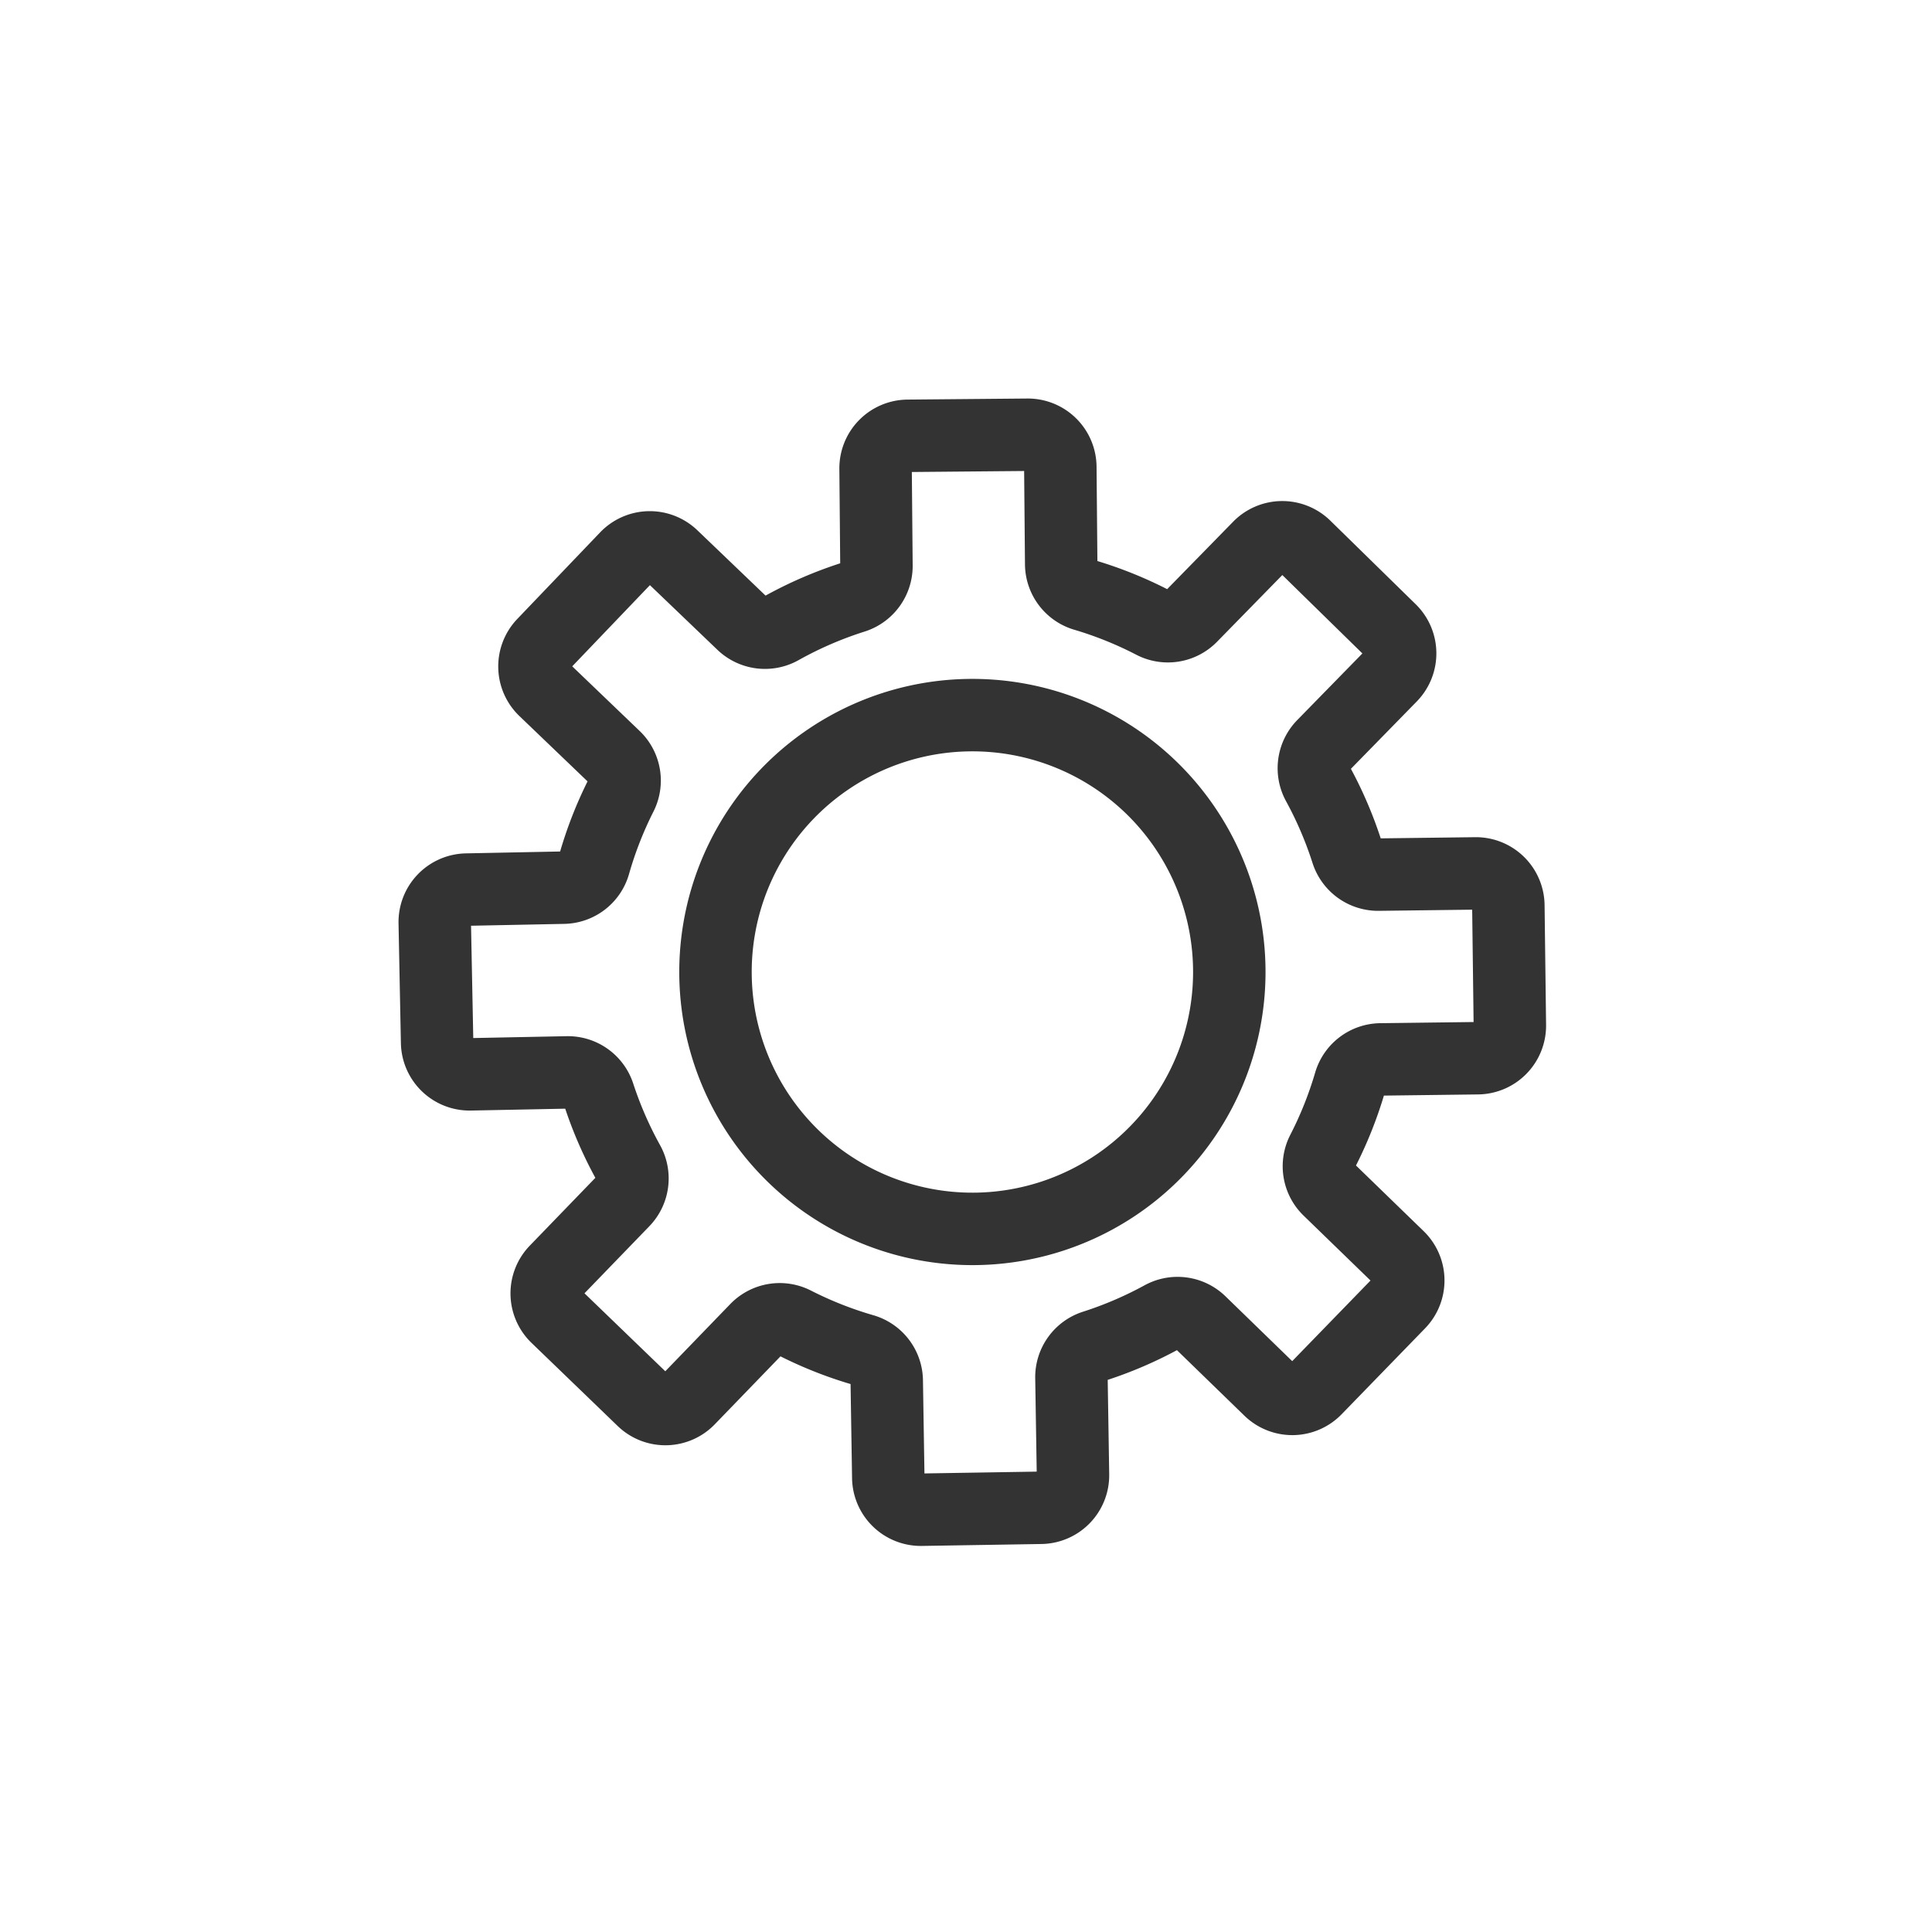
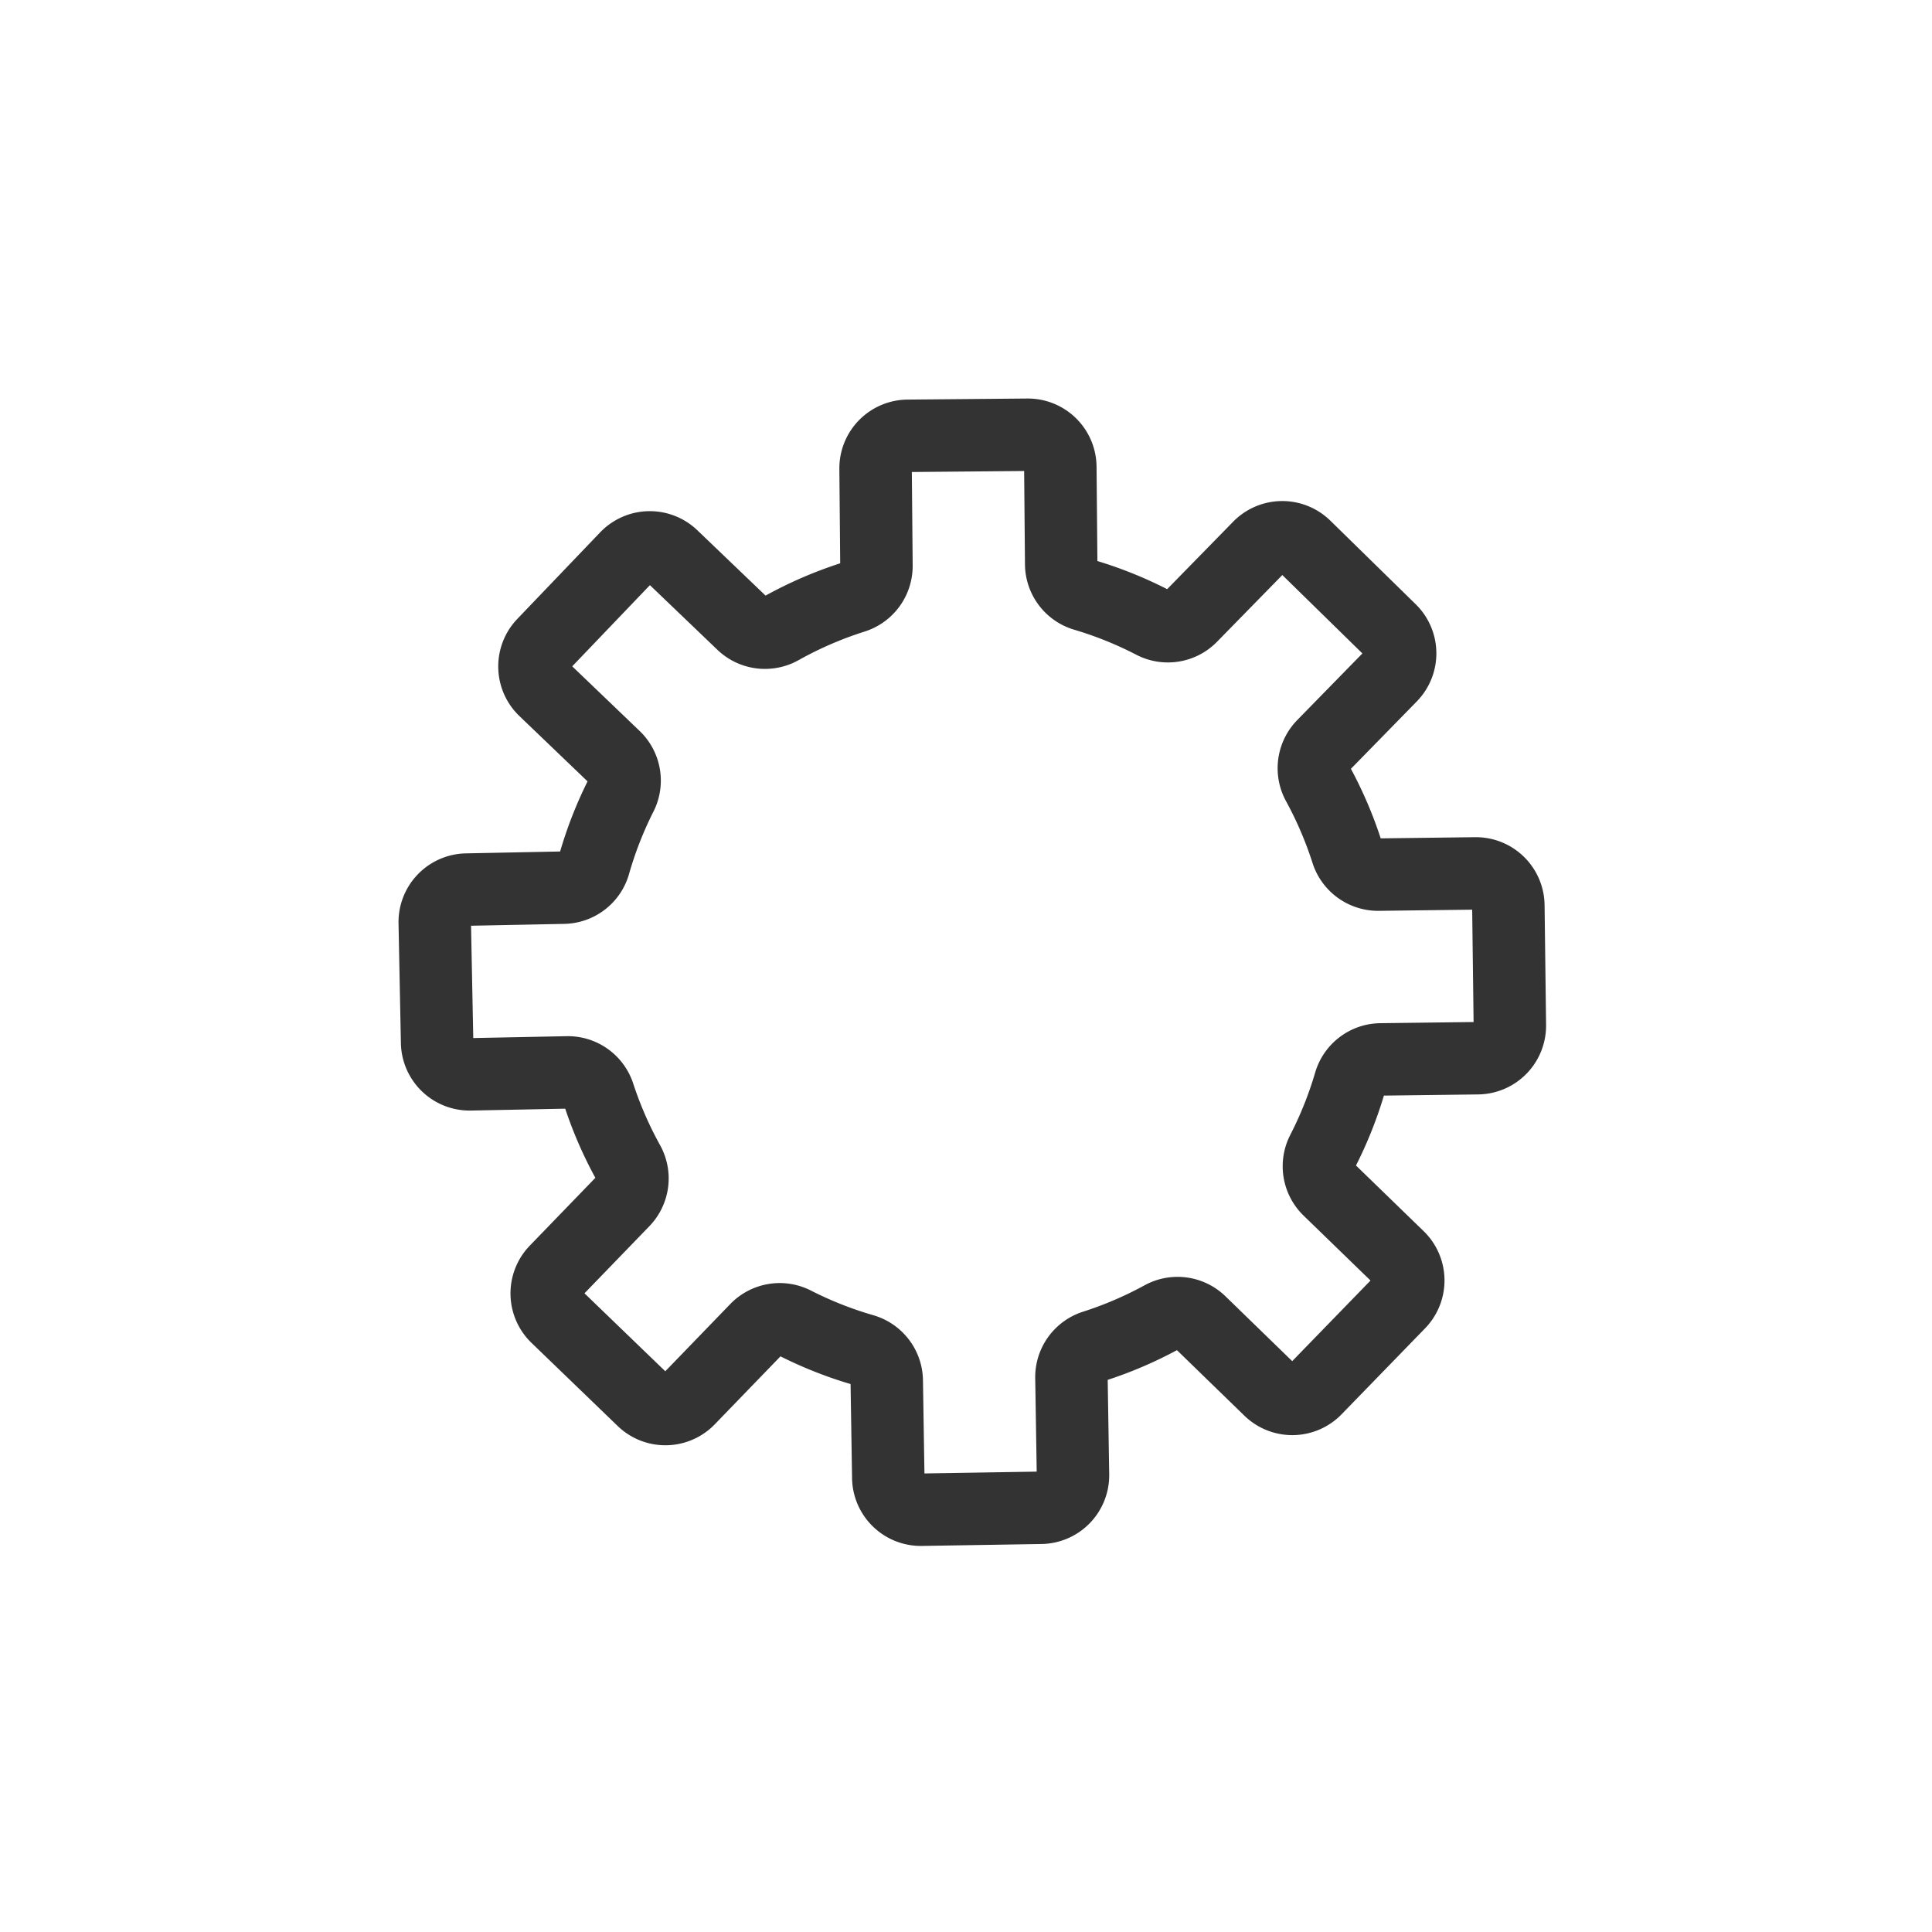
<svg xmlns="http://www.w3.org/2000/svg" width="40" height="40" viewBox="0 0 40 40">
  <g id="icon" transform="translate(-88 -354)">
-     <rect id="長方形_1566" data-name="長方形 1566" width="40" height="40" rx="20" transform="translate(88 354)" fill="none" />
    <g id="グループ_3699" data-name="グループ 3699" transform="translate(-2798.884 -1521.312)">
      <path id="パス_1357" data-name="パス 1357" d="M2915.674,1888.362l-1.771-1.734a.673.673,0,0,0-.952.01l-1.407,1.438a.673.673,0,0,1-.791.125,8.066,8.066,0,0,0-1.414-.57.673.673,0,0,1-.484-.639l-.018-2.012a.673.673,0,0,0-.679-.667l-2.479.022a.673.673,0,0,0-.667.679l.018,2.012a.675.675,0,0,1-.475.648,8.093,8.093,0,0,0-1.5.649.674.674,0,0,1-.8-.1l-1.452-1.391a.673.673,0,0,0-.952.021l-1.714,1.791a.673.673,0,0,0,.02.952l1.452,1.392a.673.673,0,0,1,.134.79,8.064,8.064,0,0,0-.556,1.421.672.672,0,0,1-.633.491l-2.009.04a.673.673,0,0,0-.66.686l.049,2.479a.673.673,0,0,0,.686.66l2.01-.04a.673.673,0,0,1,.652.466,8.094,8.094,0,0,0,.61,1.4.673.673,0,0,1-.1.794l-1.4,1.448a.673.673,0,0,0,.017.952l1.784,1.721a.672.672,0,0,0,.951-.017l1.4-1.448a.673.673,0,0,1,.791-.13,8.091,8.091,0,0,0,1.419.561.672.672,0,0,1,.489.635l.032,2.01a.674.674,0,0,0,.684.662l2.478-.04a.673.673,0,0,0,.662-.684l-.032-2.011a.673.673,0,0,1,.468-.65,8.072,8.072,0,0,0,1.4-.6.673.673,0,0,1,.794.1l1.441,1.4a.673.673,0,0,0,.952-.013l1.728-1.779a.673.673,0,0,0-.013-.952l-1.443-1.4a.673.673,0,0,1-.128-.791,8.082,8.082,0,0,0,.566-1.417.673.673,0,0,1,.637-.486l2.01-.025a.674.674,0,0,0,.665-.682l-.031-2.479a.673.673,0,0,0-.681-.665l-2.01.025a.676.676,0,0,1-.651-.475,8.087,8.087,0,0,0-.6-1.4.676.676,0,0,1,.107-.8l1.405-1.437A.674.674,0,0,0,2915.674,1888.362Z" transform="translate(0 0)" fill="none" stroke="#333" stroke-linecap="round" stroke-miterlimit="10" stroke-width="1.5" />
-       <path id="パス_1358" data-name="パス 1358" d="M2965.543,1946.331a5.319,5.319,0,1,1-7.52.161A5.321,5.321,0,0,1,2965.543,1946.331Z" transform="translate(-54.847 -54.736)" fill="none" stroke="#333" stroke-linecap="round" stroke-miterlimit="10" stroke-width="1.5" />
    </g>
  </g>
</svg>